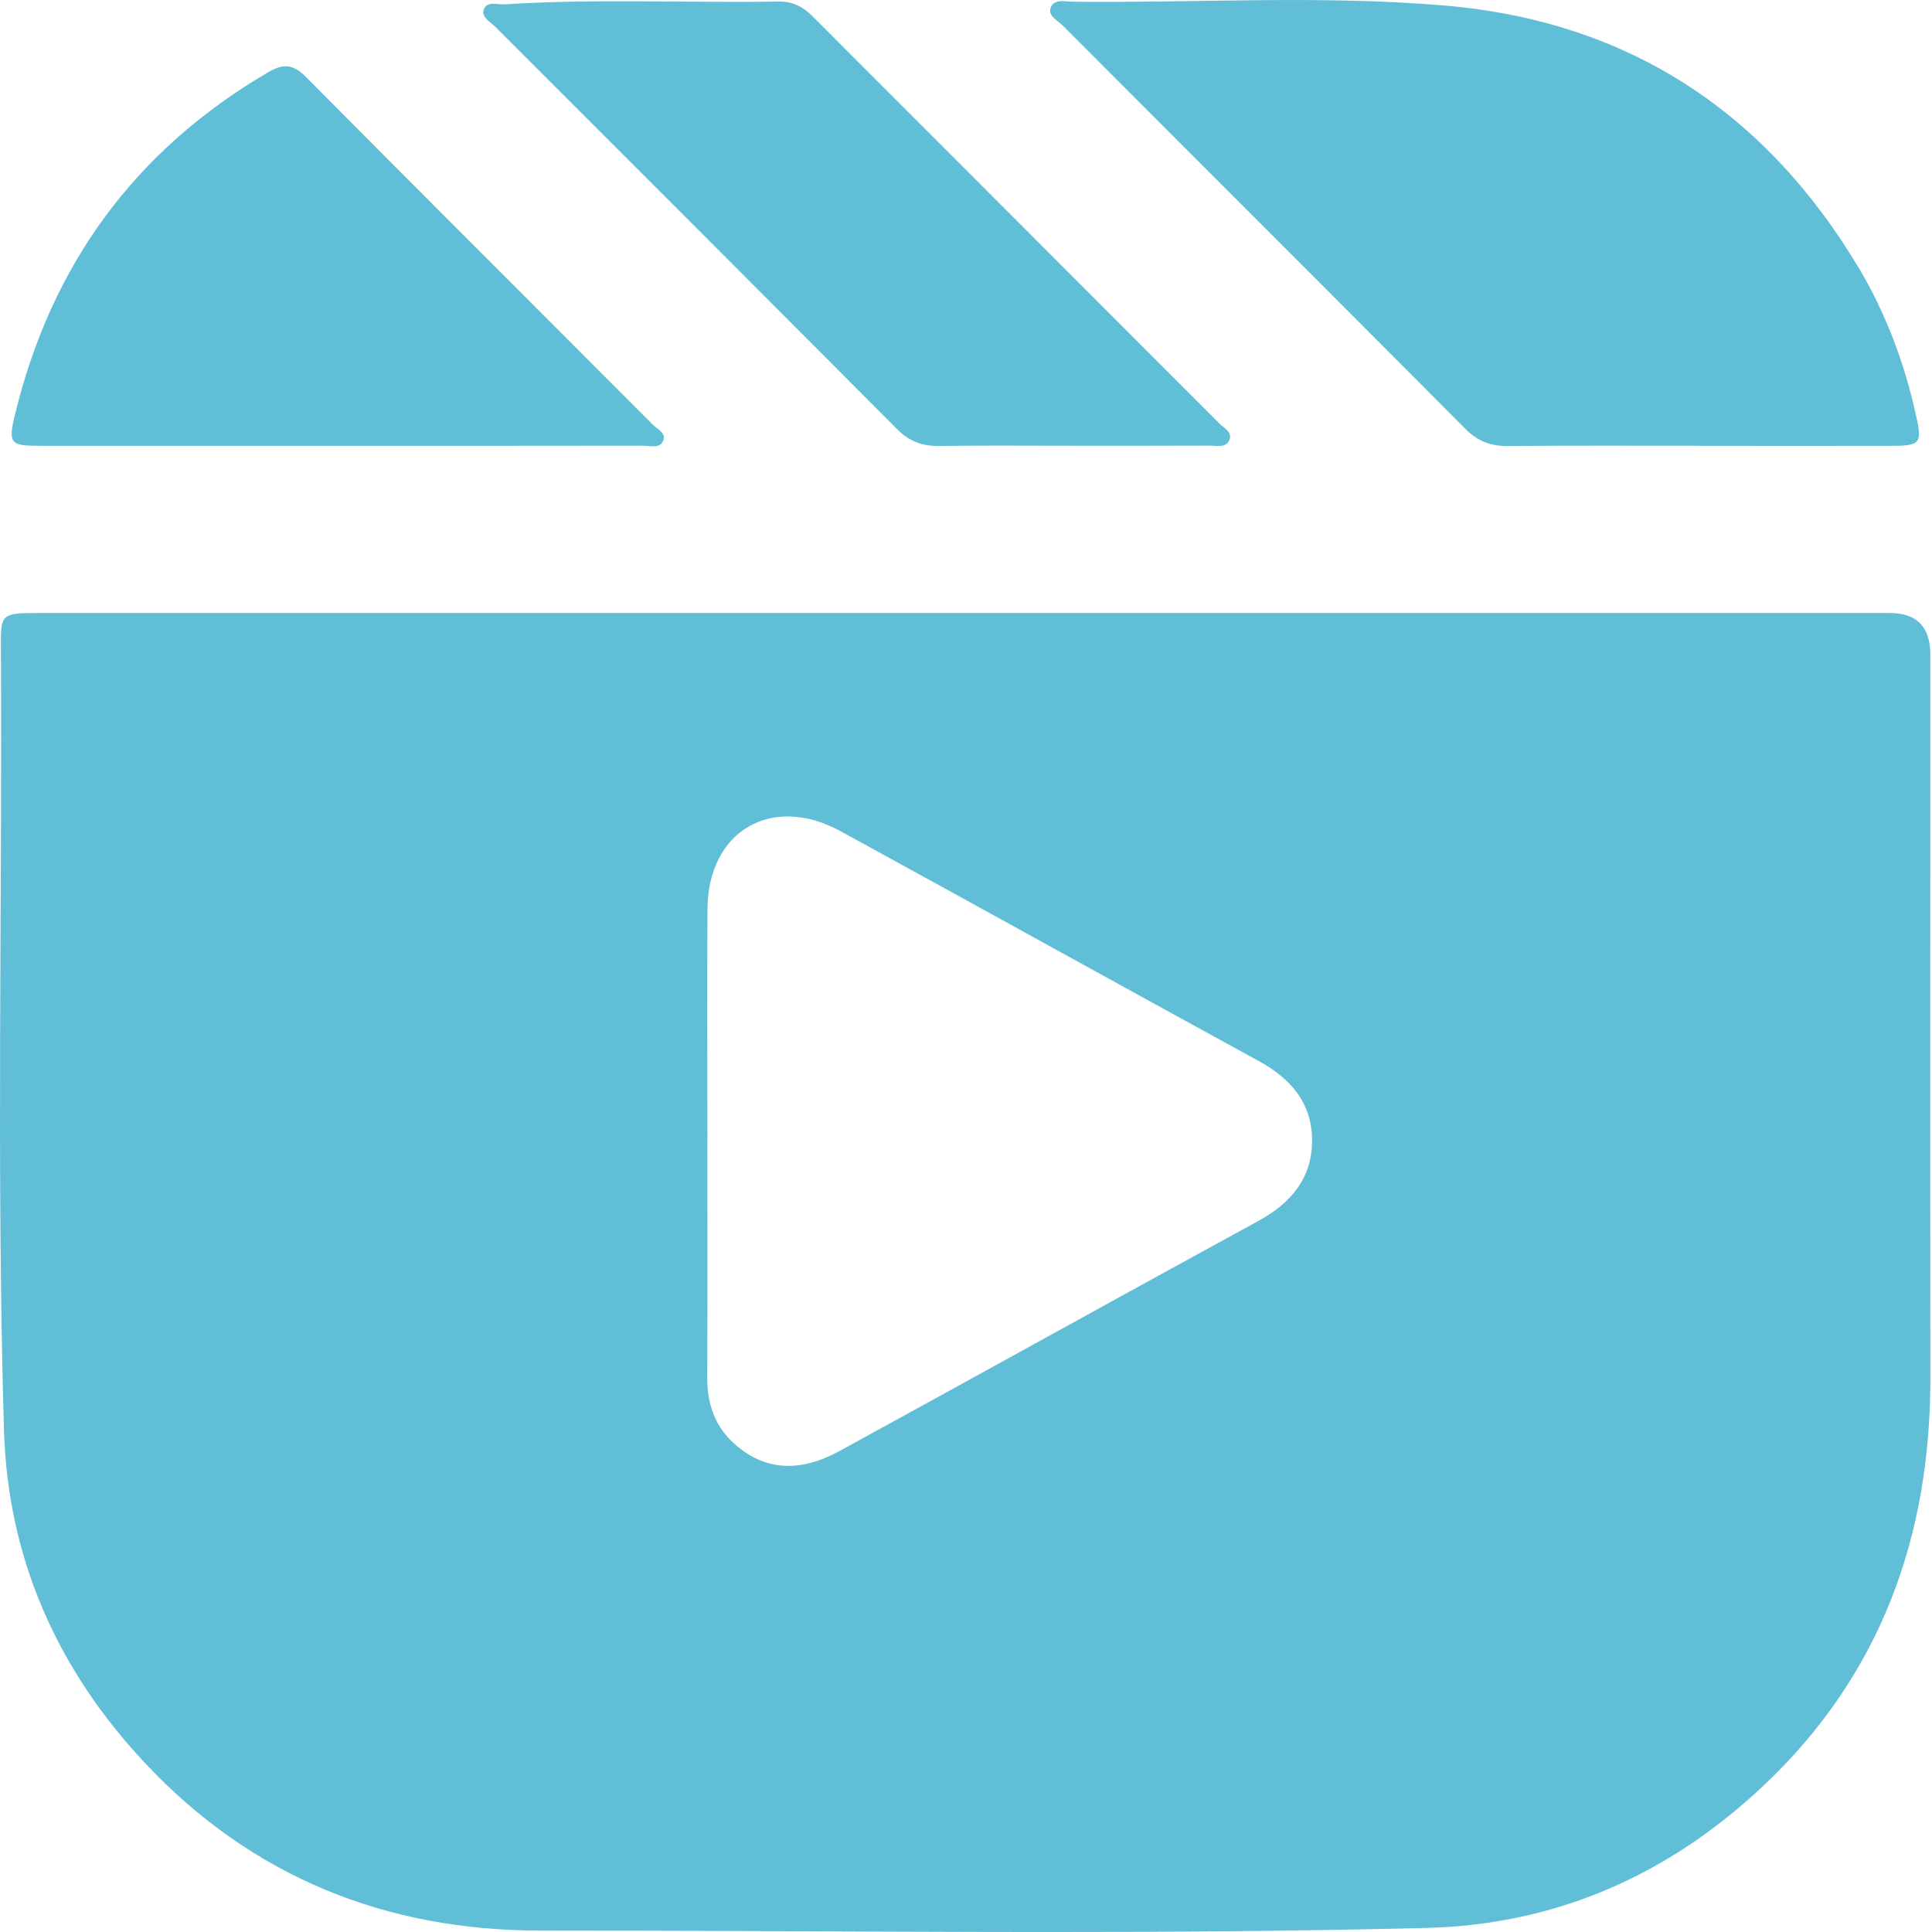
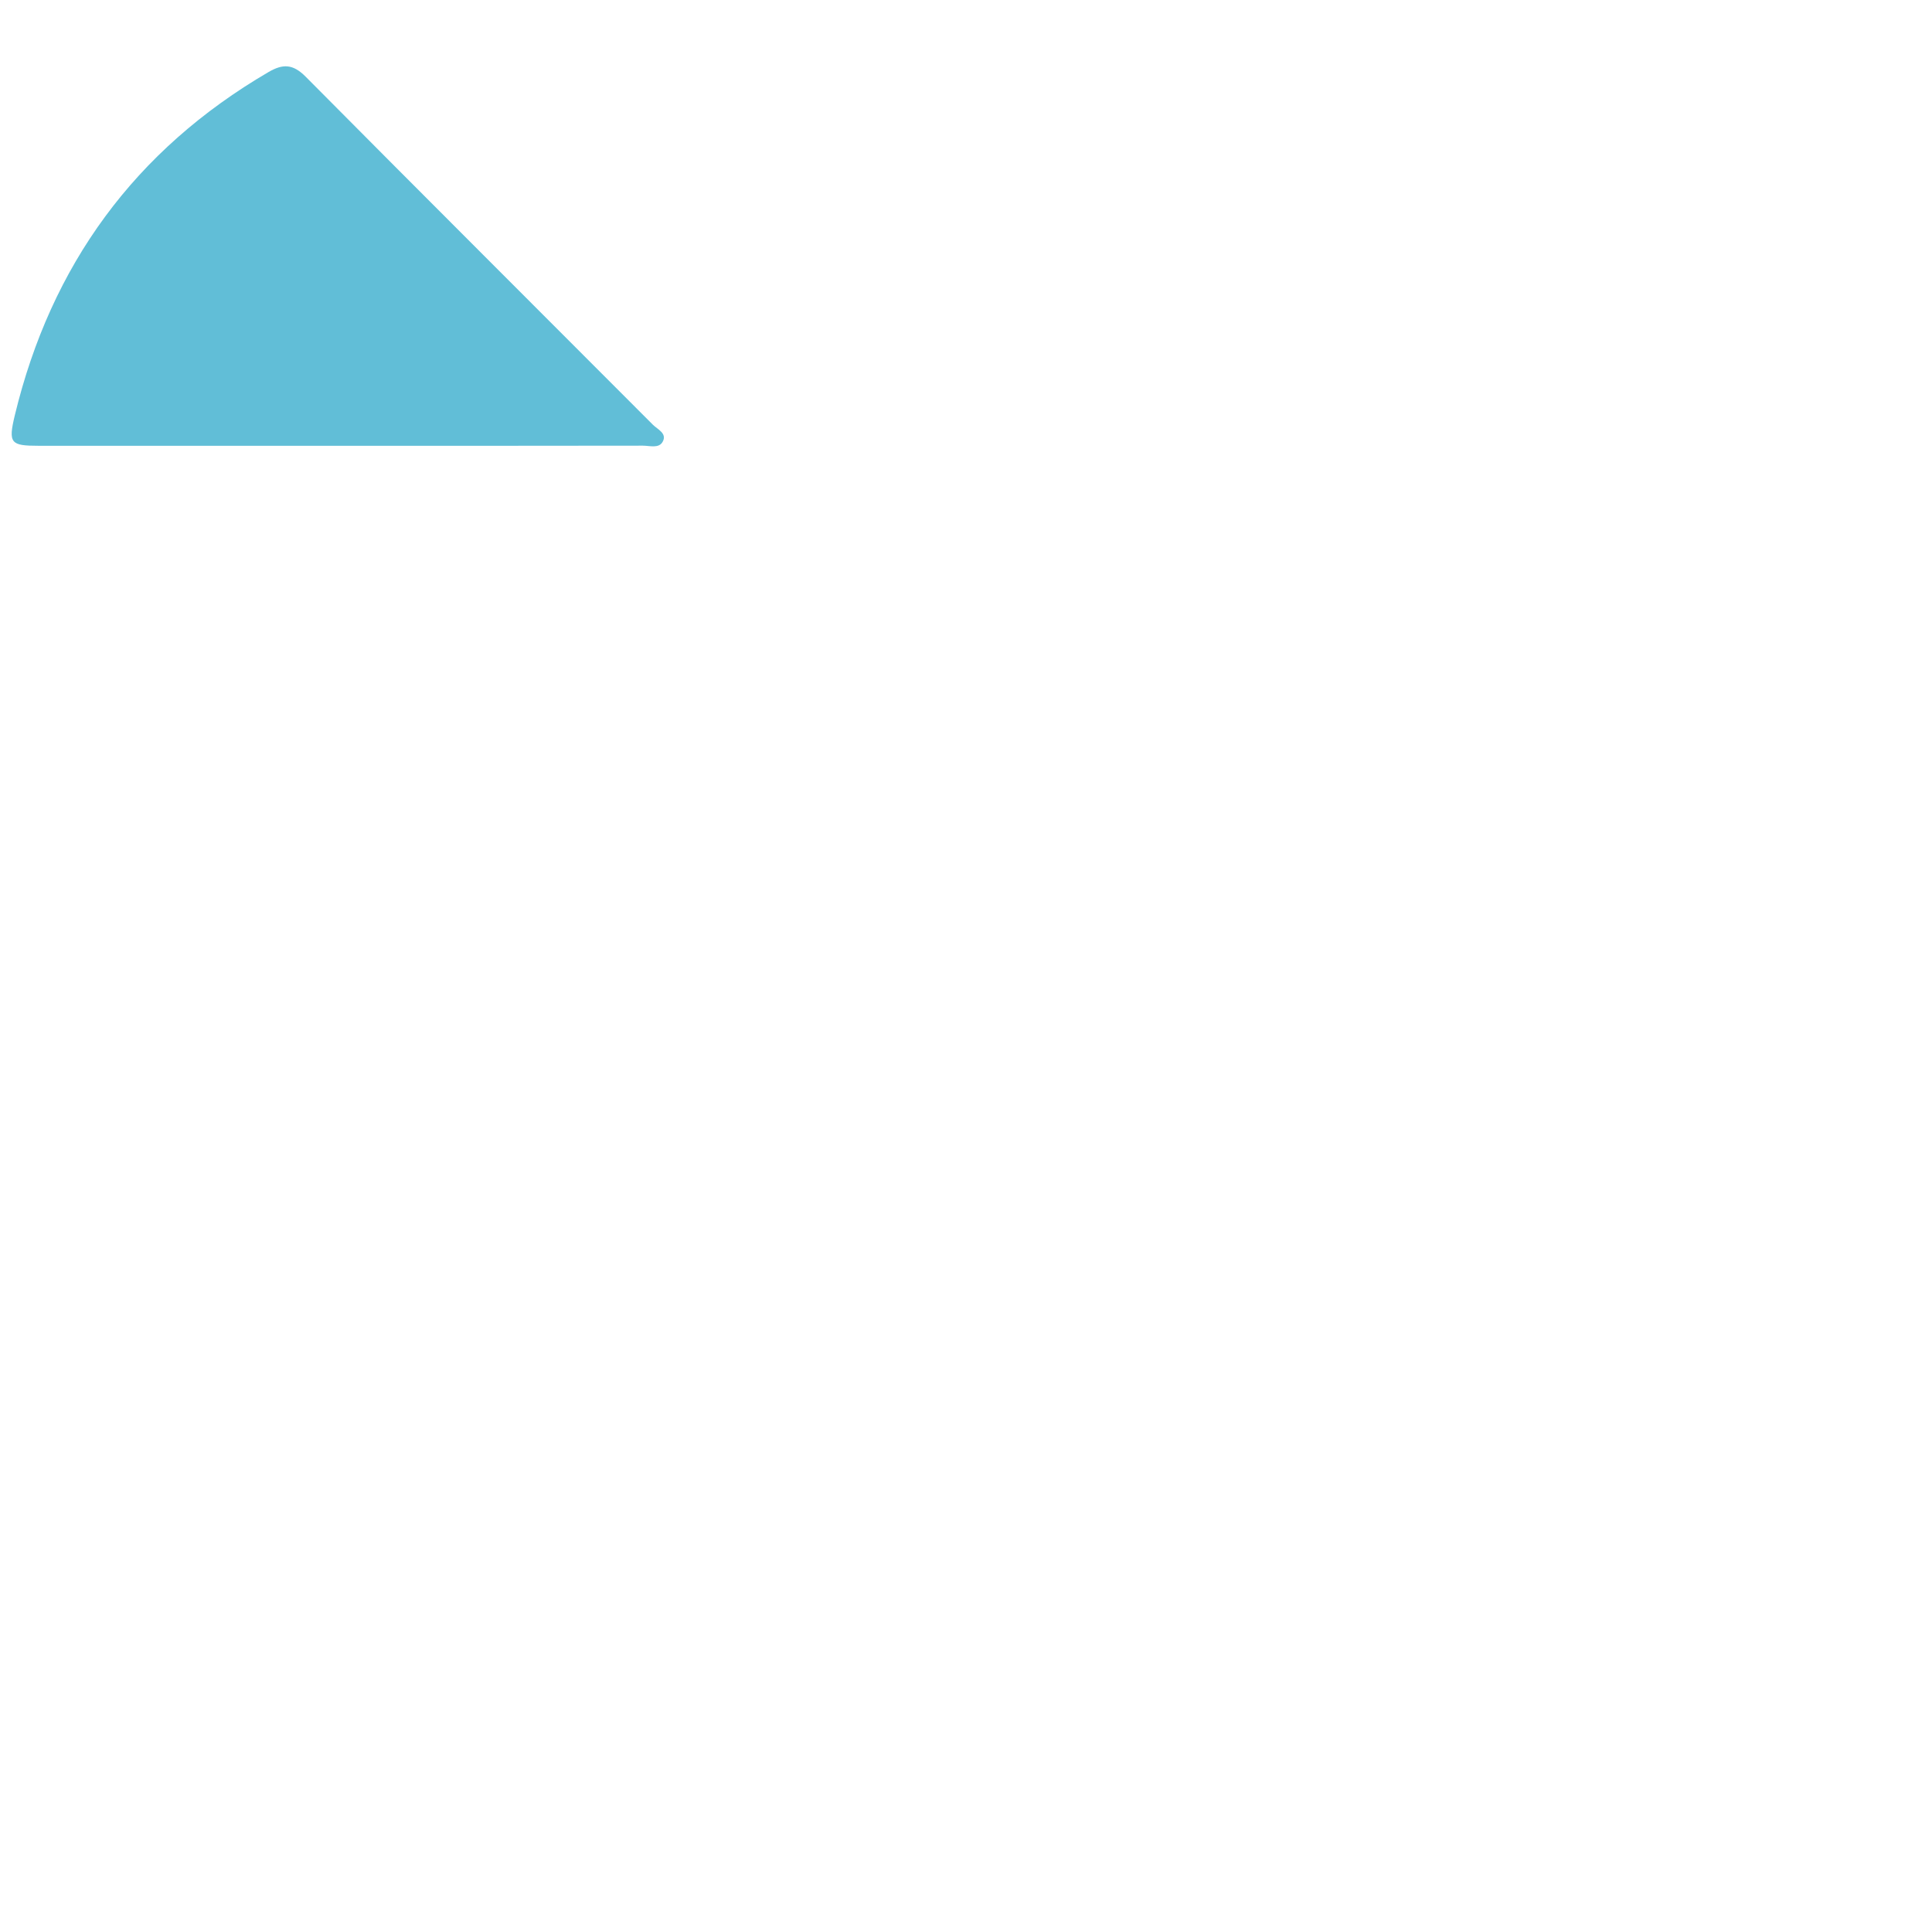
<svg xmlns="http://www.w3.org/2000/svg" width="31" height="31" viewBox="0 0 31 31" fill="none">
-   <path d="M15.491 9.836C20.434 9.836 25.378 9.836 30.321 9.836C30.755 9.836 30.972 10.057 30.973 10.497C30.973 14.367 30.969 18.237 30.974 22.108C30.977 24.655 30.175 26.879 28.301 28.647C26.788 30.077 24.98 30.883 22.886 30.935C18.149 31.053 13.411 30.974 8.672 30.977C6.193 30.979 4.044 30.117 2.332 28.295C0.927 26.799 0.125 25.015 0.064 22.949C-0.06 18.736 0.039 14.521 0.014 10.306C0.011 9.861 0.049 9.836 0.585 9.836C5.554 9.836 10.523 9.836 15.49 9.836H15.491ZM11.35 18.301C11.35 19.566 11.354 20.83 11.348 22.094C11.346 22.529 11.47 22.896 11.804 23.185C12.275 23.591 12.825 23.637 13.477 23.279C15.718 22.053 17.95 20.814 20.192 19.59C20.718 19.303 21.056 18.899 21.053 18.292C21.05 17.699 20.711 17.306 20.201 17.027C17.96 15.802 15.728 14.562 13.487 13.337C12.383 12.733 11.36 13.334 11.352 14.584C11.344 15.823 11.35 17.062 11.351 18.3L11.35 18.301Z" fill="#61BED7" />
-   <path d="M27.262 7.152C26.24 7.152 25.219 7.147 24.197 7.157C23.924 7.159 23.715 7.084 23.517 6.885C21.364 4.721 19.204 2.566 17.048 0.406C16.965 0.323 16.797 0.249 16.866 0.107C16.928 -0.021 17.095 0.026 17.218 0.028C19.21 0.049 21.207 -0.081 23.191 0.09C26.117 0.341 28.33 1.79 29.832 4.311C30.259 5.028 30.549 5.806 30.734 6.621C30.849 7.123 30.826 7.152 30.327 7.154C29.305 7.156 28.284 7.154 27.262 7.154V7.152Z" fill="#61BED7" />
  <path d="M5.45 7.153C3.841 7.153 2.232 7.154 0.622 7.153C0.168 7.153 0.13 7.112 0.238 6.662C0.819 4.256 2.162 2.41 4.307 1.157C4.538 1.022 4.699 1.024 4.904 1.23C6.756 3.097 8.62 4.954 10.478 6.817C10.552 6.89 10.706 6.954 10.634 7.086C10.573 7.201 10.426 7.151 10.315 7.151C8.693 7.154 7.072 7.153 5.45 7.153Z" fill="#61BED7" />
-   <path d="M17.182 7.152C16.48 7.152 15.777 7.145 15.075 7.156C14.802 7.161 14.591 7.085 14.393 6.885C12.249 4.729 10.097 2.582 7.948 0.431C7.869 0.352 7.726 0.278 7.759 0.163C7.805 0.007 7.976 0.077 8.093 0.07C9.56 -0.025 11.03 0.049 12.498 0.025C12.718 0.022 12.884 0.107 13.039 0.262C15.213 2.442 17.392 4.617 19.567 6.796C19.642 6.871 19.786 6.939 19.722 7.07C19.663 7.189 19.517 7.149 19.406 7.15C18.665 7.153 17.924 7.152 17.183 7.152H17.182Z" fill="#61BED7" />
</svg>